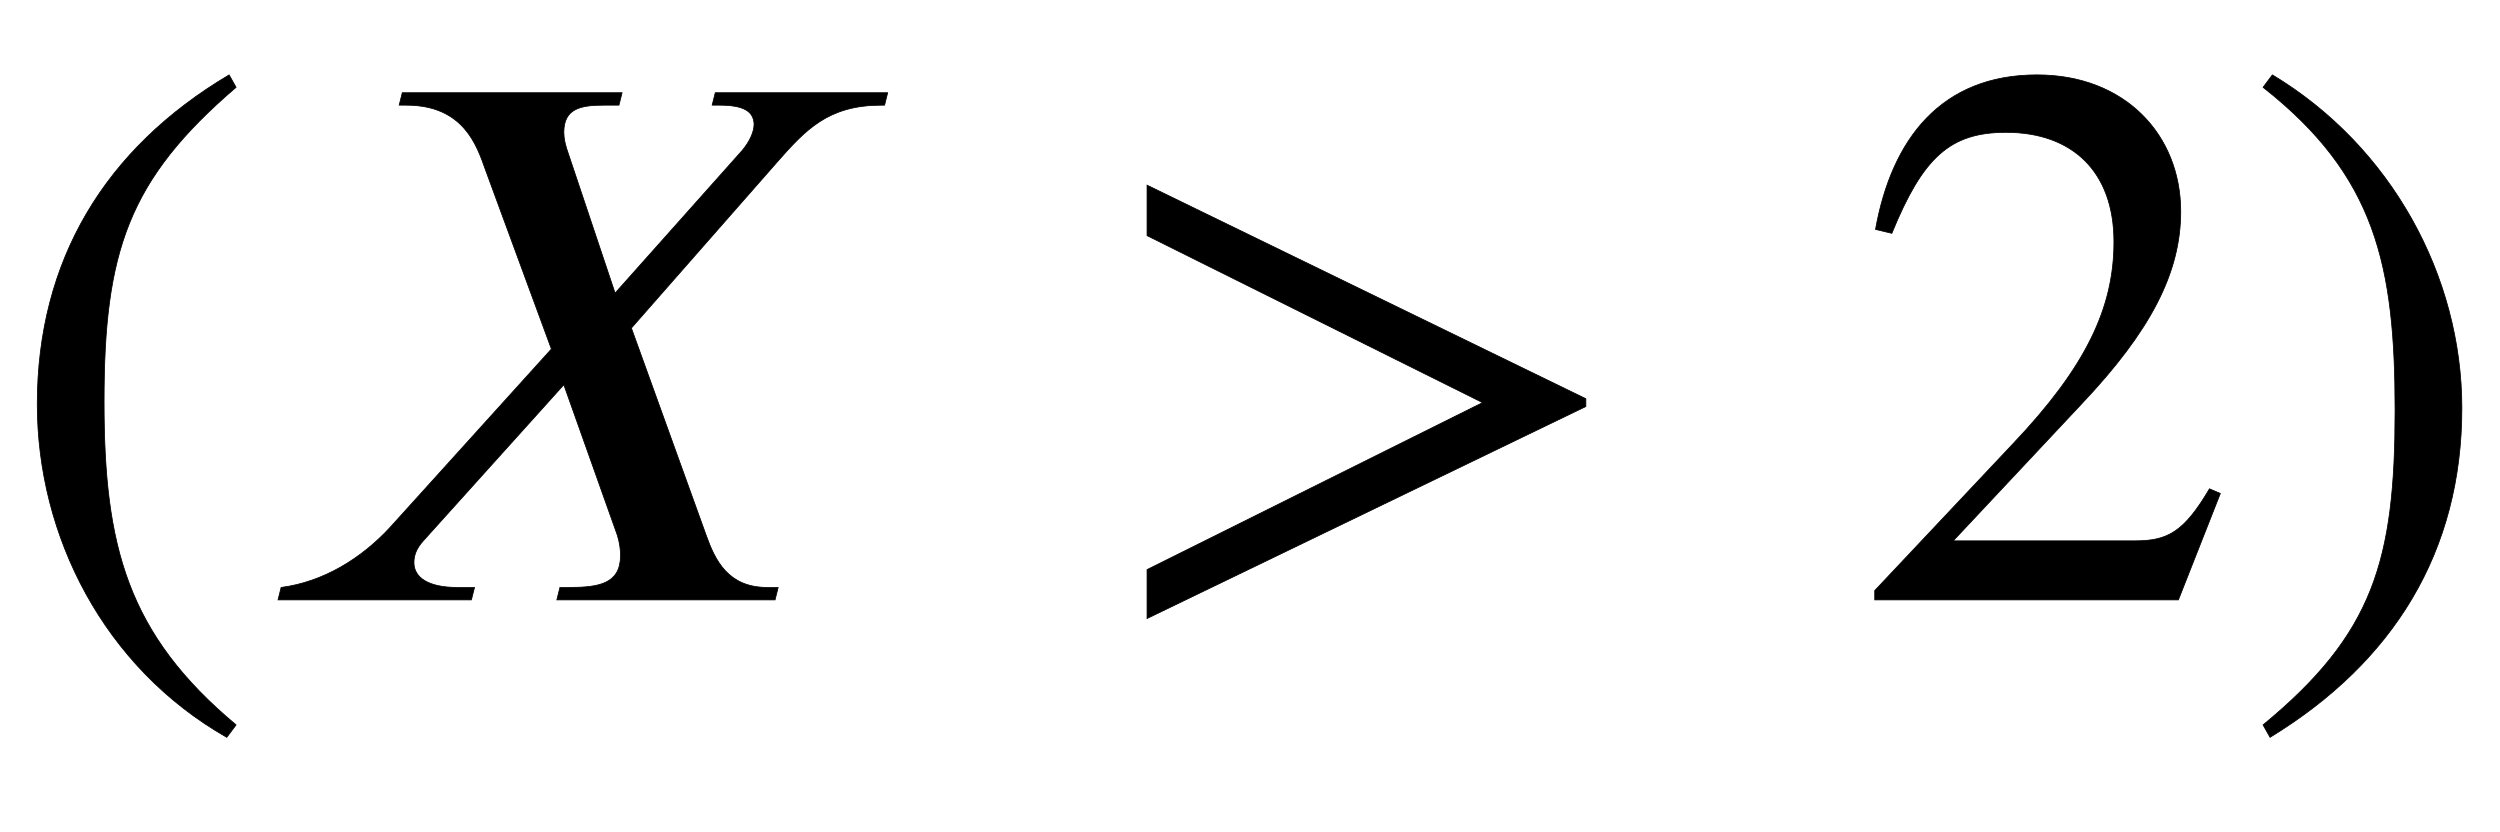
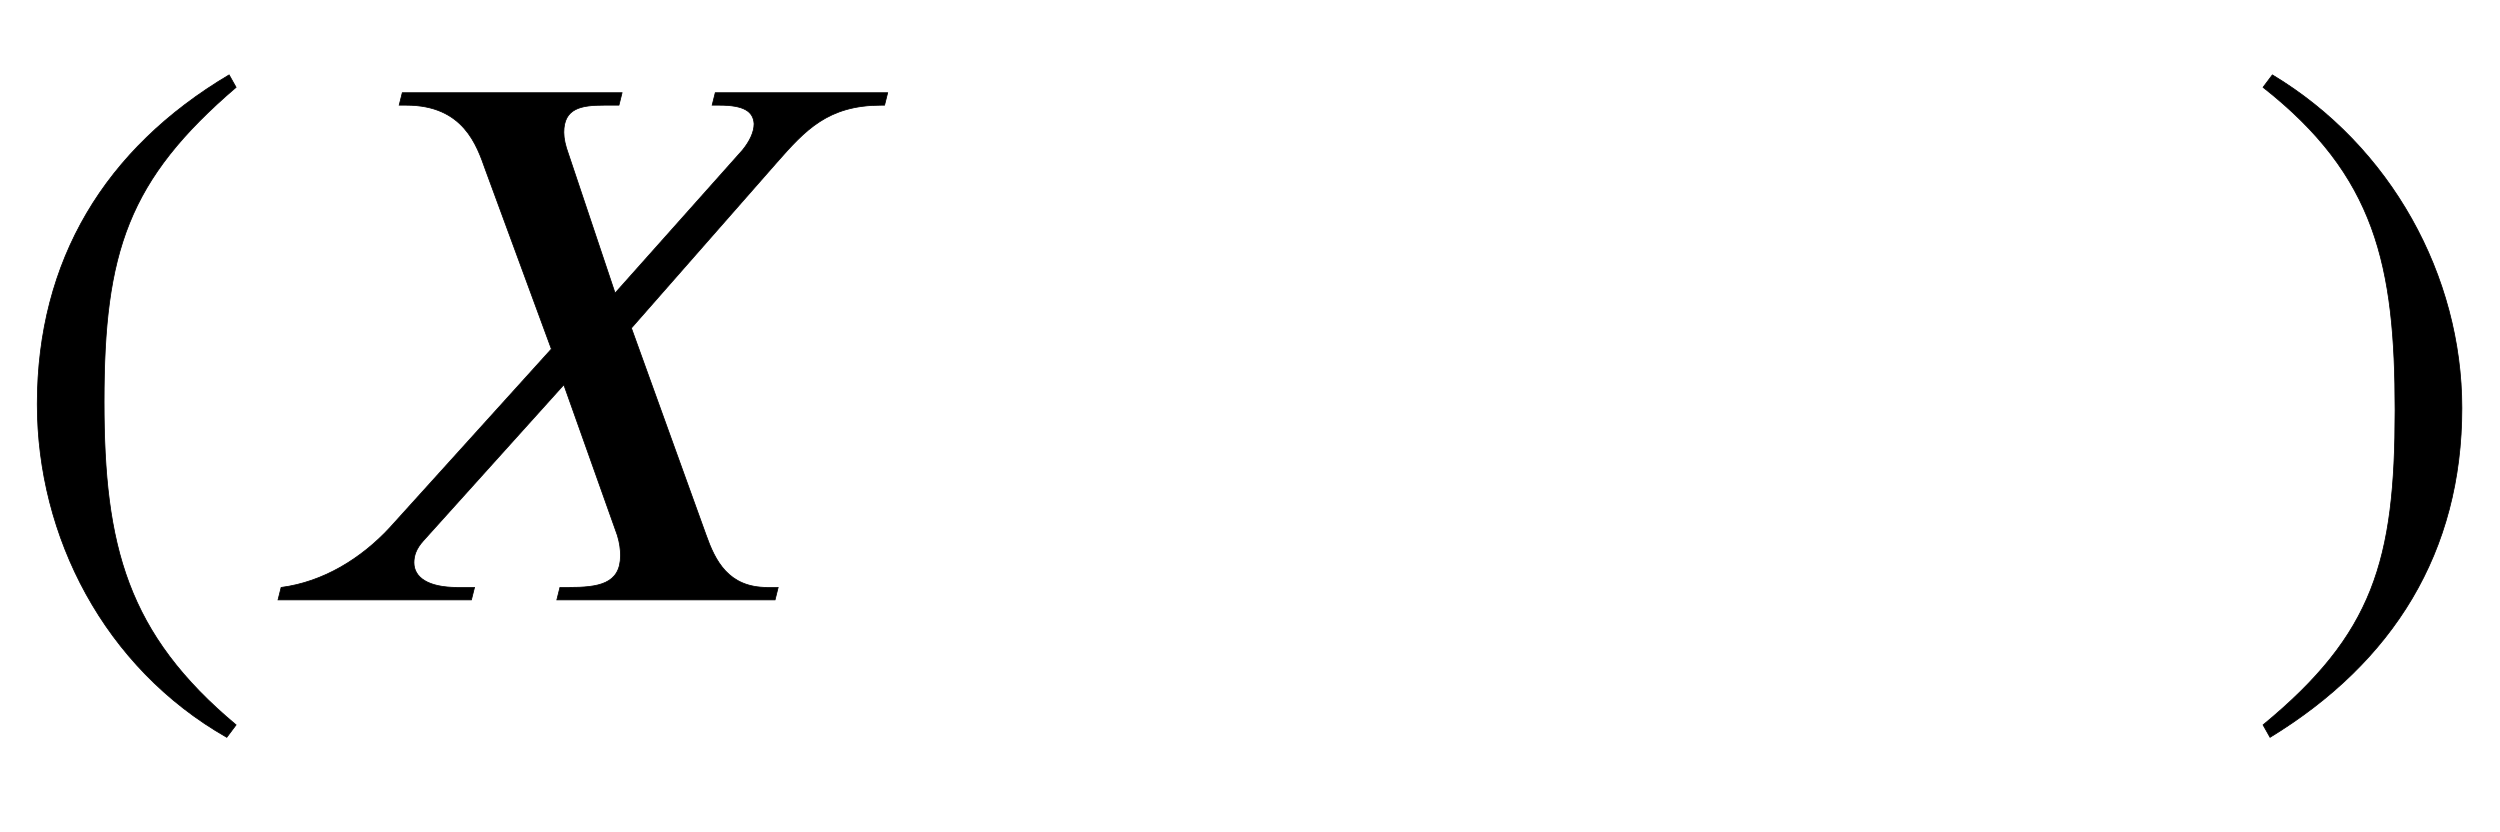
<svg xmlns="http://www.w3.org/2000/svg" xmlns:xlink="http://www.w3.org/1999/xlink" data-style="vertical-align:-.693ex" width="7.477ex" height="2.487ex" aria-labelledby="MathJax-SVG-1-Title" viewBox="0 -772.4 3219.1 1070.7">
  <defs aria-hidden="true">
    <path id="a" stroke-width="1" d="M304-161l-12-16C134-87 48 82 48 252c0 185 87 329 247 424l9-16C165 541 134 448 134 255c0-186 30-299 170-416z" />
    <path id="b" stroke-width="1" d="M810 653l-4-16h-4c-69 0-98-32-135-74L480 350l96-266c12-34 29-68 79-68h14l-4-16H384l4 16h11c38 0 67 4 67 41 0 8-1 16-4 26l-69 194L212 76c-9-10-12-19-12-28 0-19 18-32 56-32h22l-4-16H25l4 16c54 7 103 37 140 77l208 230-85 231c-11 31-28 83-102 83h-9l4 16h283l-4-16h-19c-30 0-52-4-52-35 0-8 2-17 6-28l60-179 164 184c9 11 15 23 15 34-1 16-13 24-45 24h-9l4 16h222z" />
-     <path id="c" stroke-width="1" d="M621 249L56-24v63l432 215L56 469v65l565-275v-10z" />
-     <path id="d" stroke-width="1" d="M474 137L420 0H29v12l178 189c94 99 130 175 130 260 0 91-54 141-139 141-72 0-107-32-147-130l-21 5c21 117 85 199 208 199 113 0 185-77 185-176 0-79-39-154-128-248L130 76h234c42 0 63 11 96 67z" />
    <path id="e" stroke-width="1" d="M29 660l12 16c153-92 244-259 244-429 0-185-88-327-247-424l-9 16C171-44 199 50 199 244c0 187-25 302-170 416z" />
  </defs>
  <g fill="currentColor" stroke="currentColor" stroke-width="0" aria-hidden="true" transform="scale(1 -1)">
    <use xlink:href="#a" />
    <use x="333" xlink:href="#b" />
    <use x="1421" xlink:href="#c" />
    <use x="2385" xlink:href="#d" />
    <use x="2885" xlink:href="#e" />
  </g>
</svg>